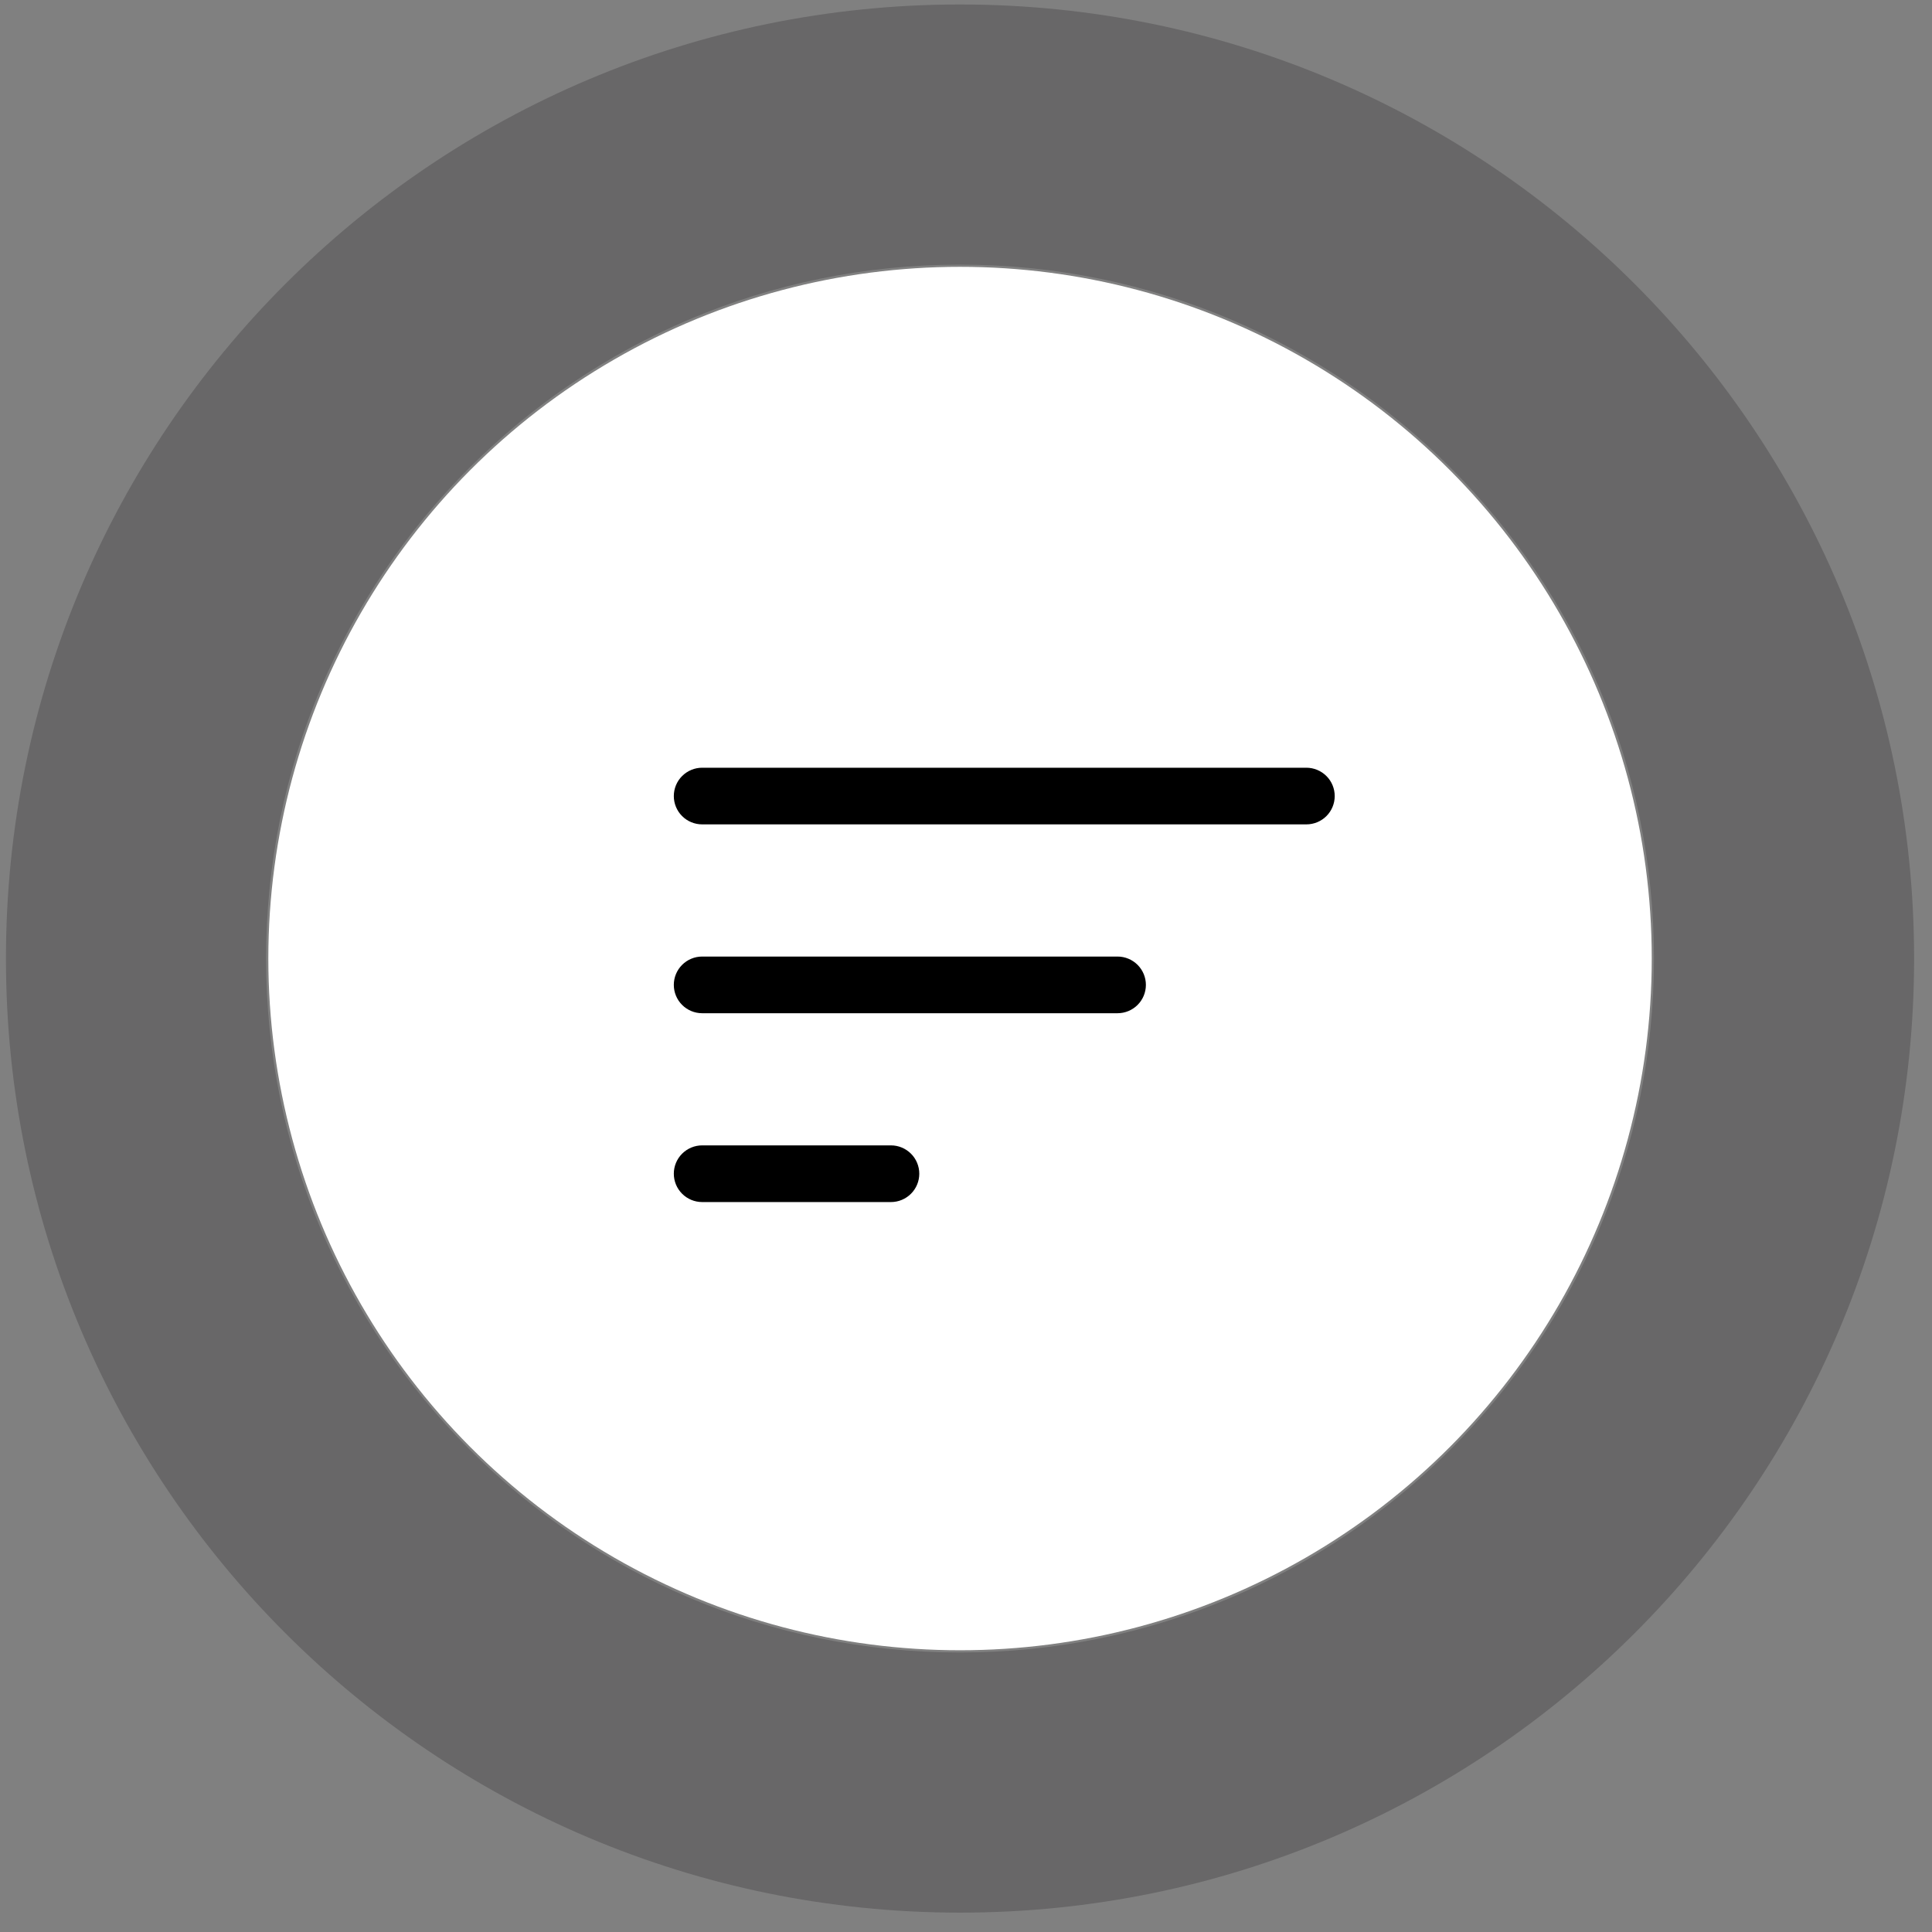
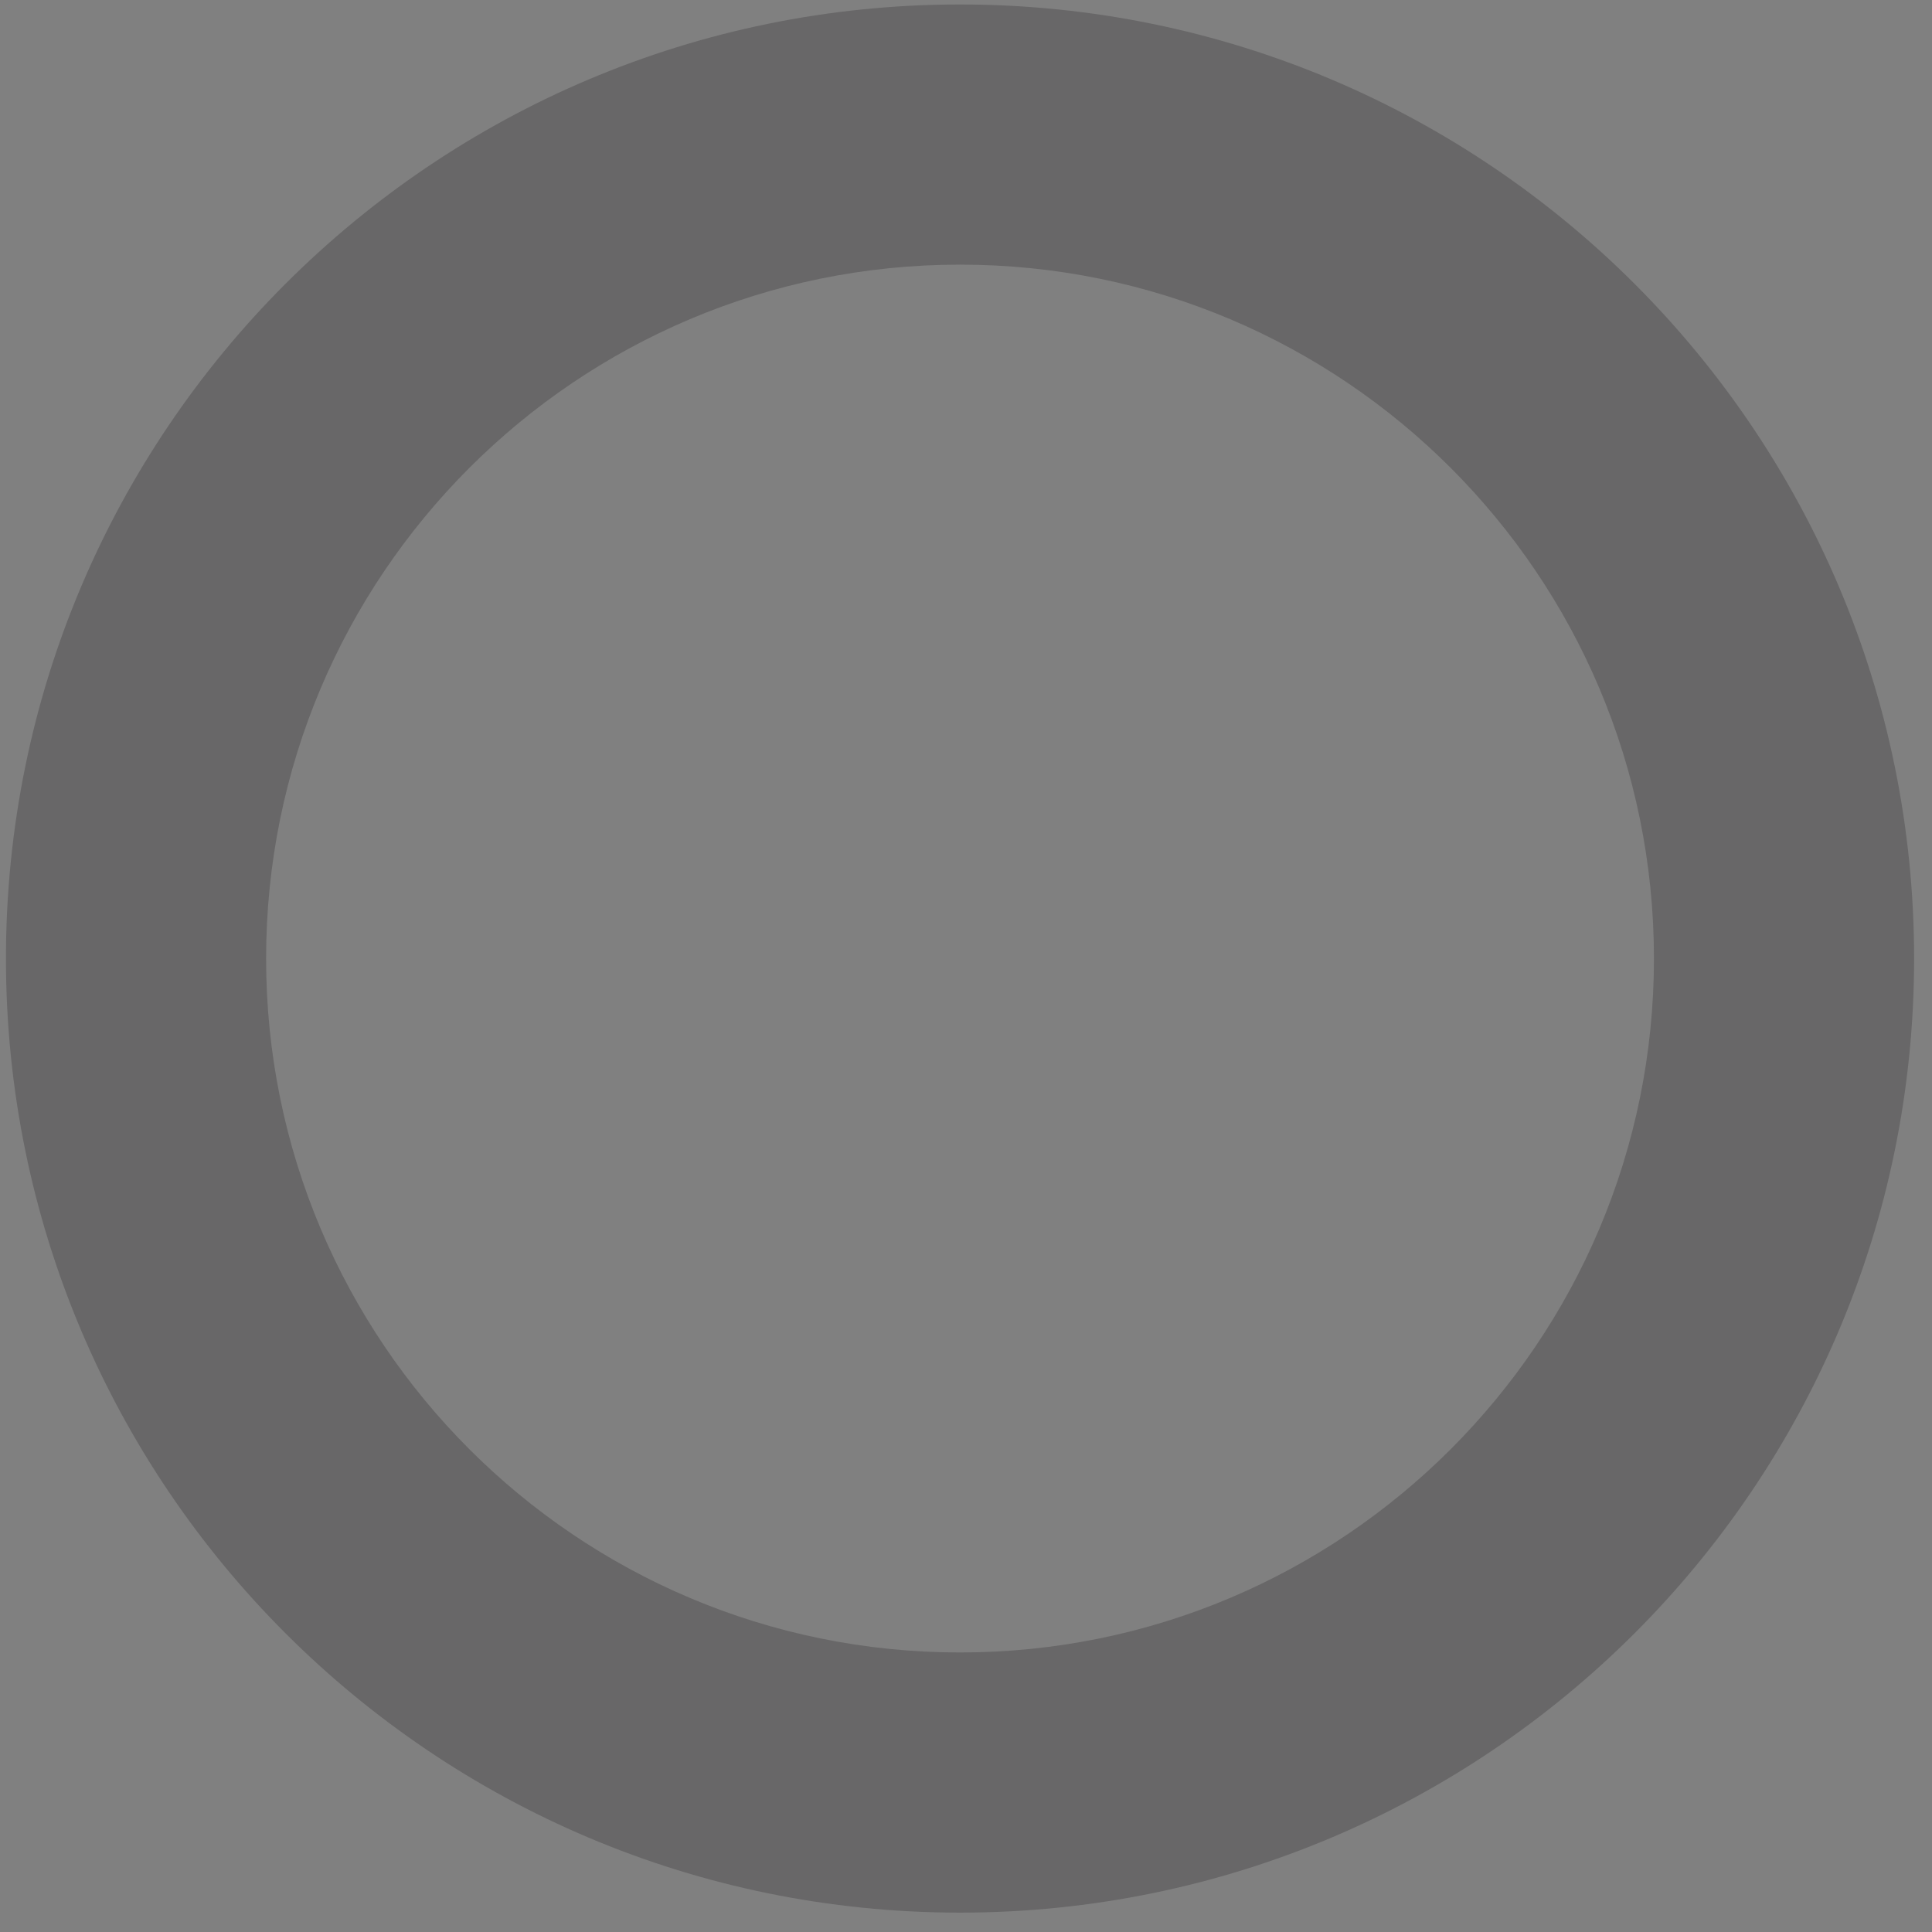
<svg xmlns="http://www.w3.org/2000/svg" width="72" height="72" viewBox="0 0 72 72" fill="none">
  <rect x="0" y="0" width="72" height="72" fill="#808080" stroke="none" />
  <path opacity="0.3" d="M71.333 35.722C71.333 55.359 55.414 71.278 35.778 71.278C16.141 71.278 0.222 55.359 0.222 35.722C0.222 16.086 16.141 0.167 35.778 0.167C55.414 0.167 71.333 16.086 71.333 35.722ZM9.917 35.722C9.917 50.005 21.495 61.583 35.778 61.583C50.06 61.583 61.638 50.005 61.638 35.722C61.638 21.44 50.06 9.862 35.778 9.862C21.495 9.862 9.917 21.44 9.917 35.722Z" fill="#2F2E30" />
-   <circle cx="35.778" cy="35.722" r="25.778" fill="white" />
-   <path fill-rule="evenodd" clip-rule="evenodd" d="M25.111 29.667C25.111 29.387 25.222 29.118 25.42 28.921C25.618 28.723 25.887 28.611 26.167 28.611H48.685C48.965 28.611 49.234 28.723 49.432 28.921C49.63 29.118 49.741 29.387 49.741 29.667C49.741 29.947 49.63 30.215 49.432 30.413C49.234 30.611 48.965 30.722 48.685 30.722H26.167C25.887 30.722 25.618 30.611 25.42 30.413C25.222 30.215 25.111 29.947 25.111 29.667ZM25.111 36.704C25.111 36.424 25.222 36.156 25.42 35.958C25.618 35.76 25.887 35.648 26.167 35.648H41.648C41.928 35.648 42.197 35.76 42.395 35.958C42.593 36.156 42.704 36.424 42.704 36.704C42.704 36.984 42.593 37.252 42.395 37.45C42.197 37.648 41.928 37.76 41.648 37.76H26.167C25.887 37.76 25.618 37.648 25.42 37.45C25.222 37.252 25.111 36.984 25.111 36.704ZM25.111 43.741C25.111 43.461 25.222 43.193 25.42 42.995C25.618 42.797 25.887 42.685 26.167 42.685H33.204C33.484 42.685 33.752 42.797 33.95 42.995C34.148 43.193 34.259 43.461 34.259 43.741C34.259 44.021 34.148 44.289 33.95 44.487C33.752 44.685 33.484 44.797 33.204 44.797H26.167C25.887 44.797 25.618 44.685 25.42 44.487C25.222 44.289 25.111 44.021 25.111 43.741Z" fill="black" />
</svg>